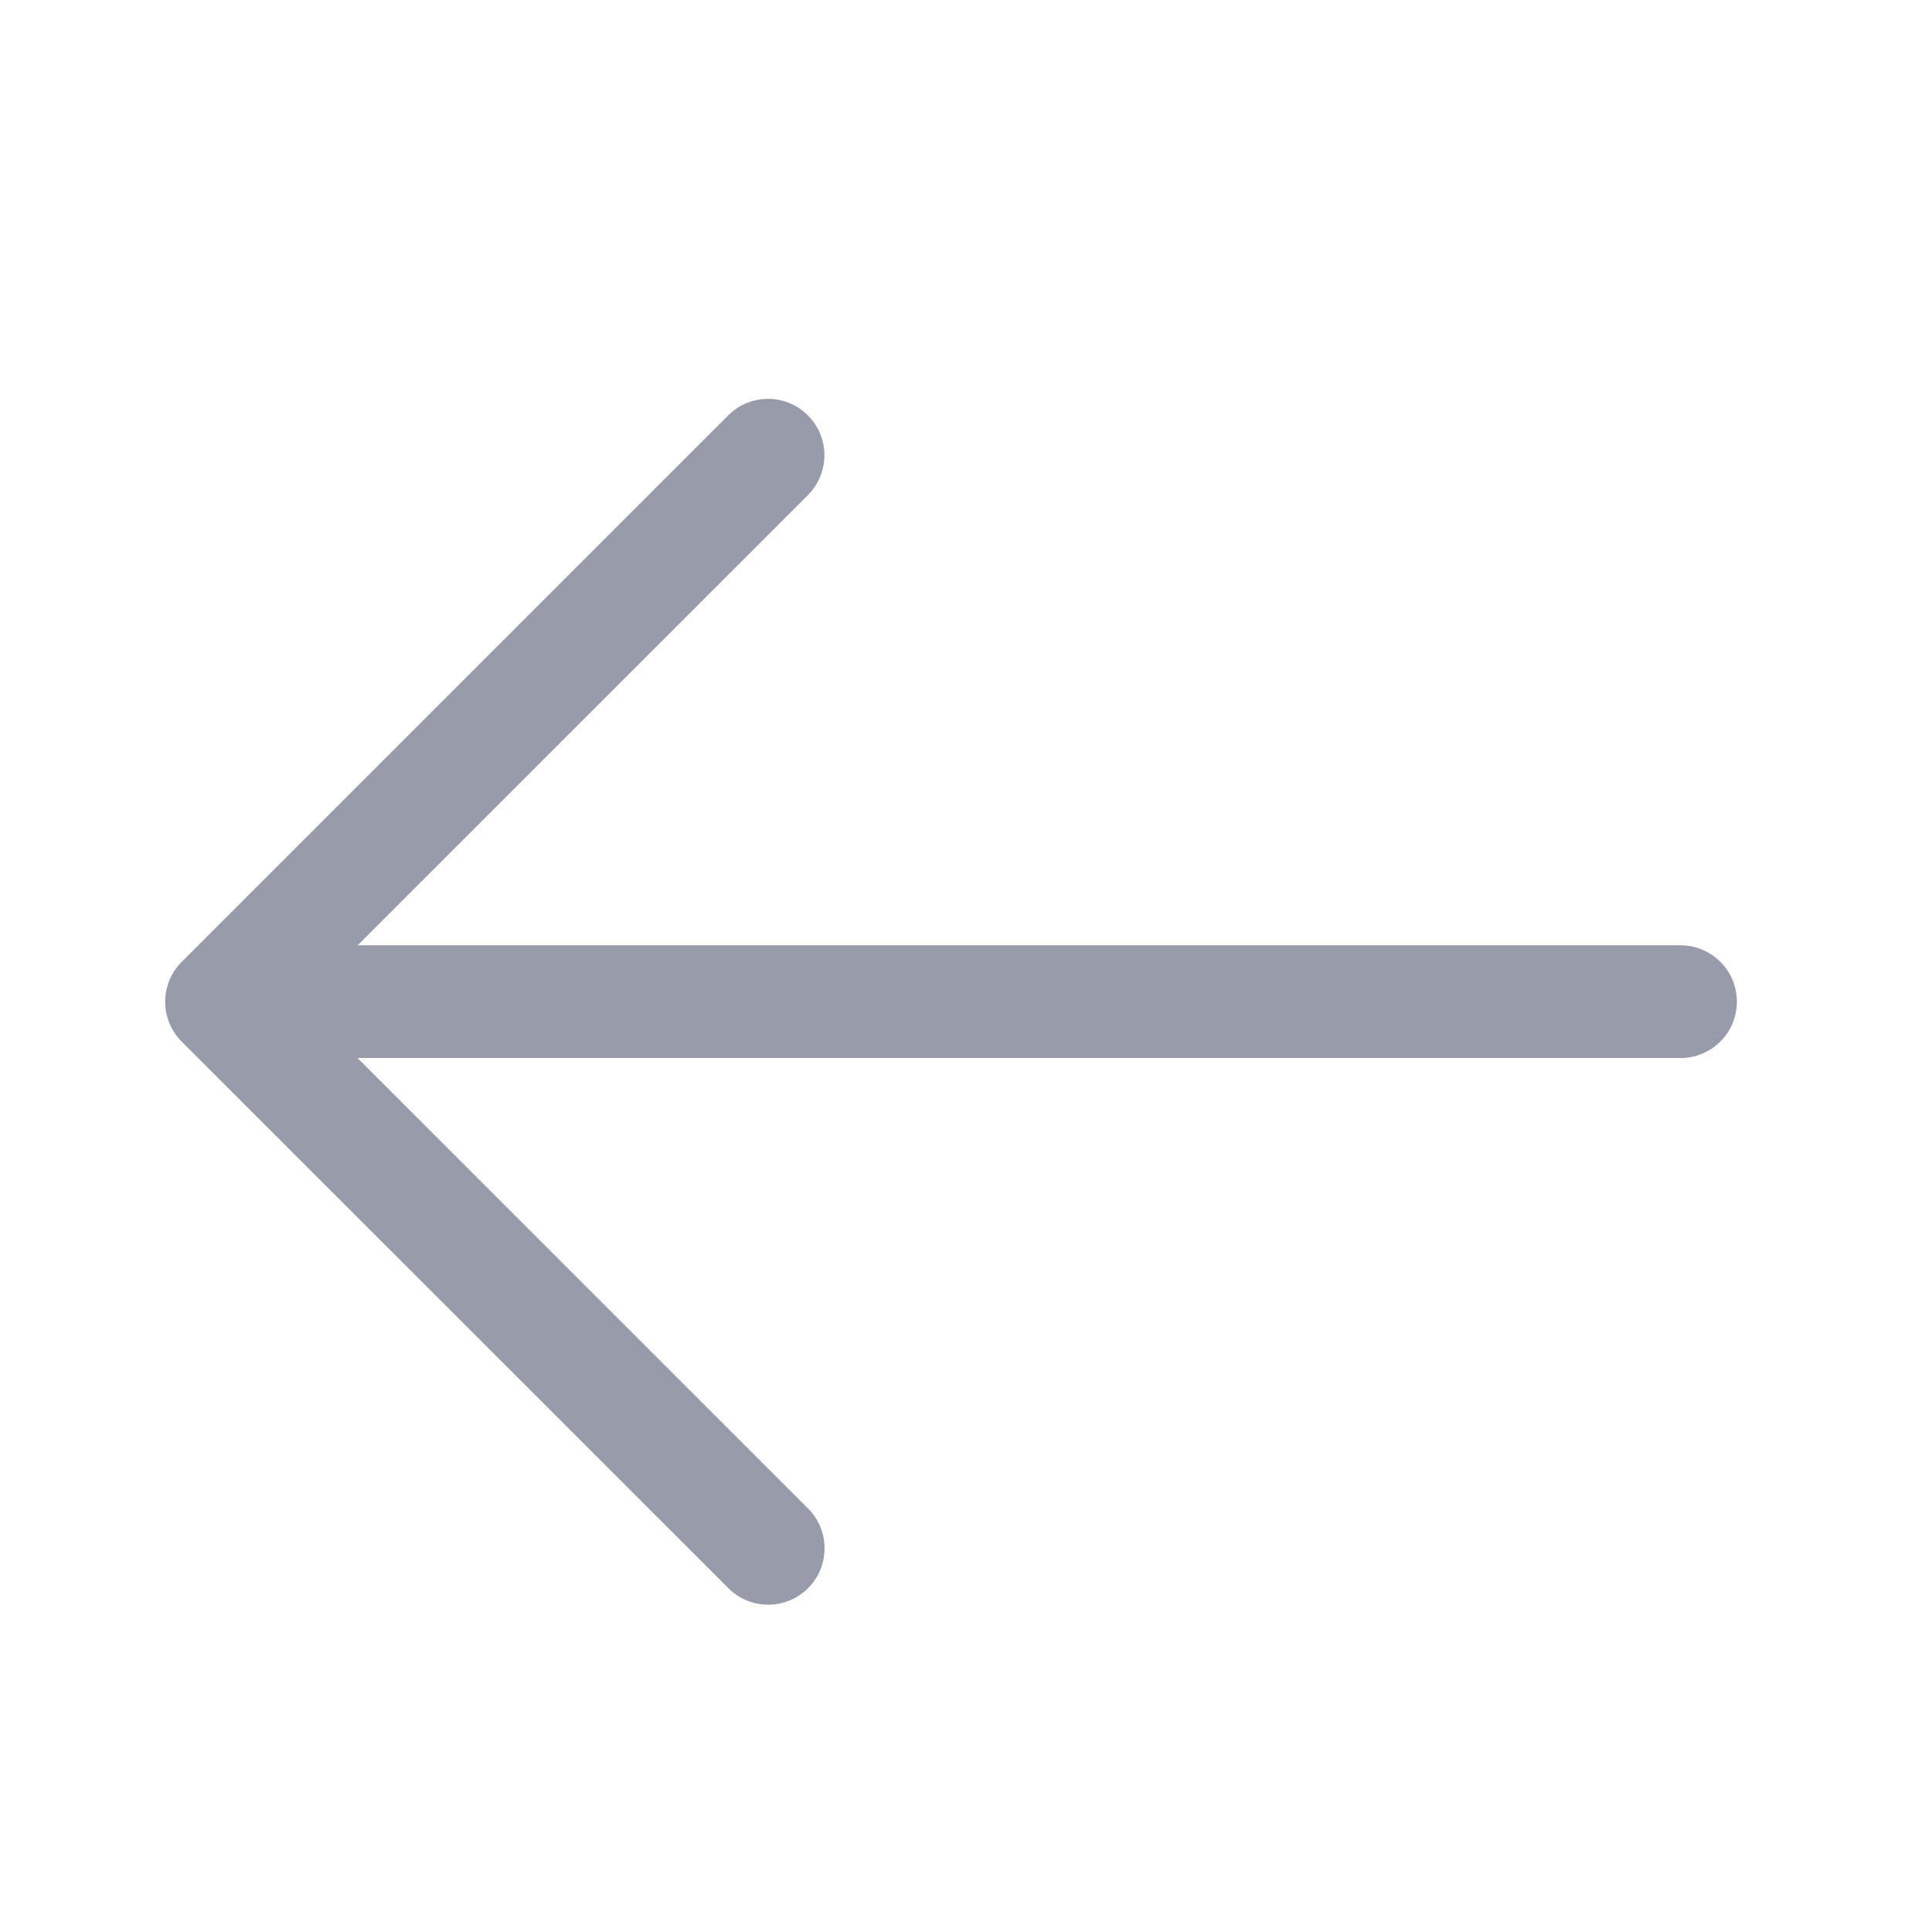
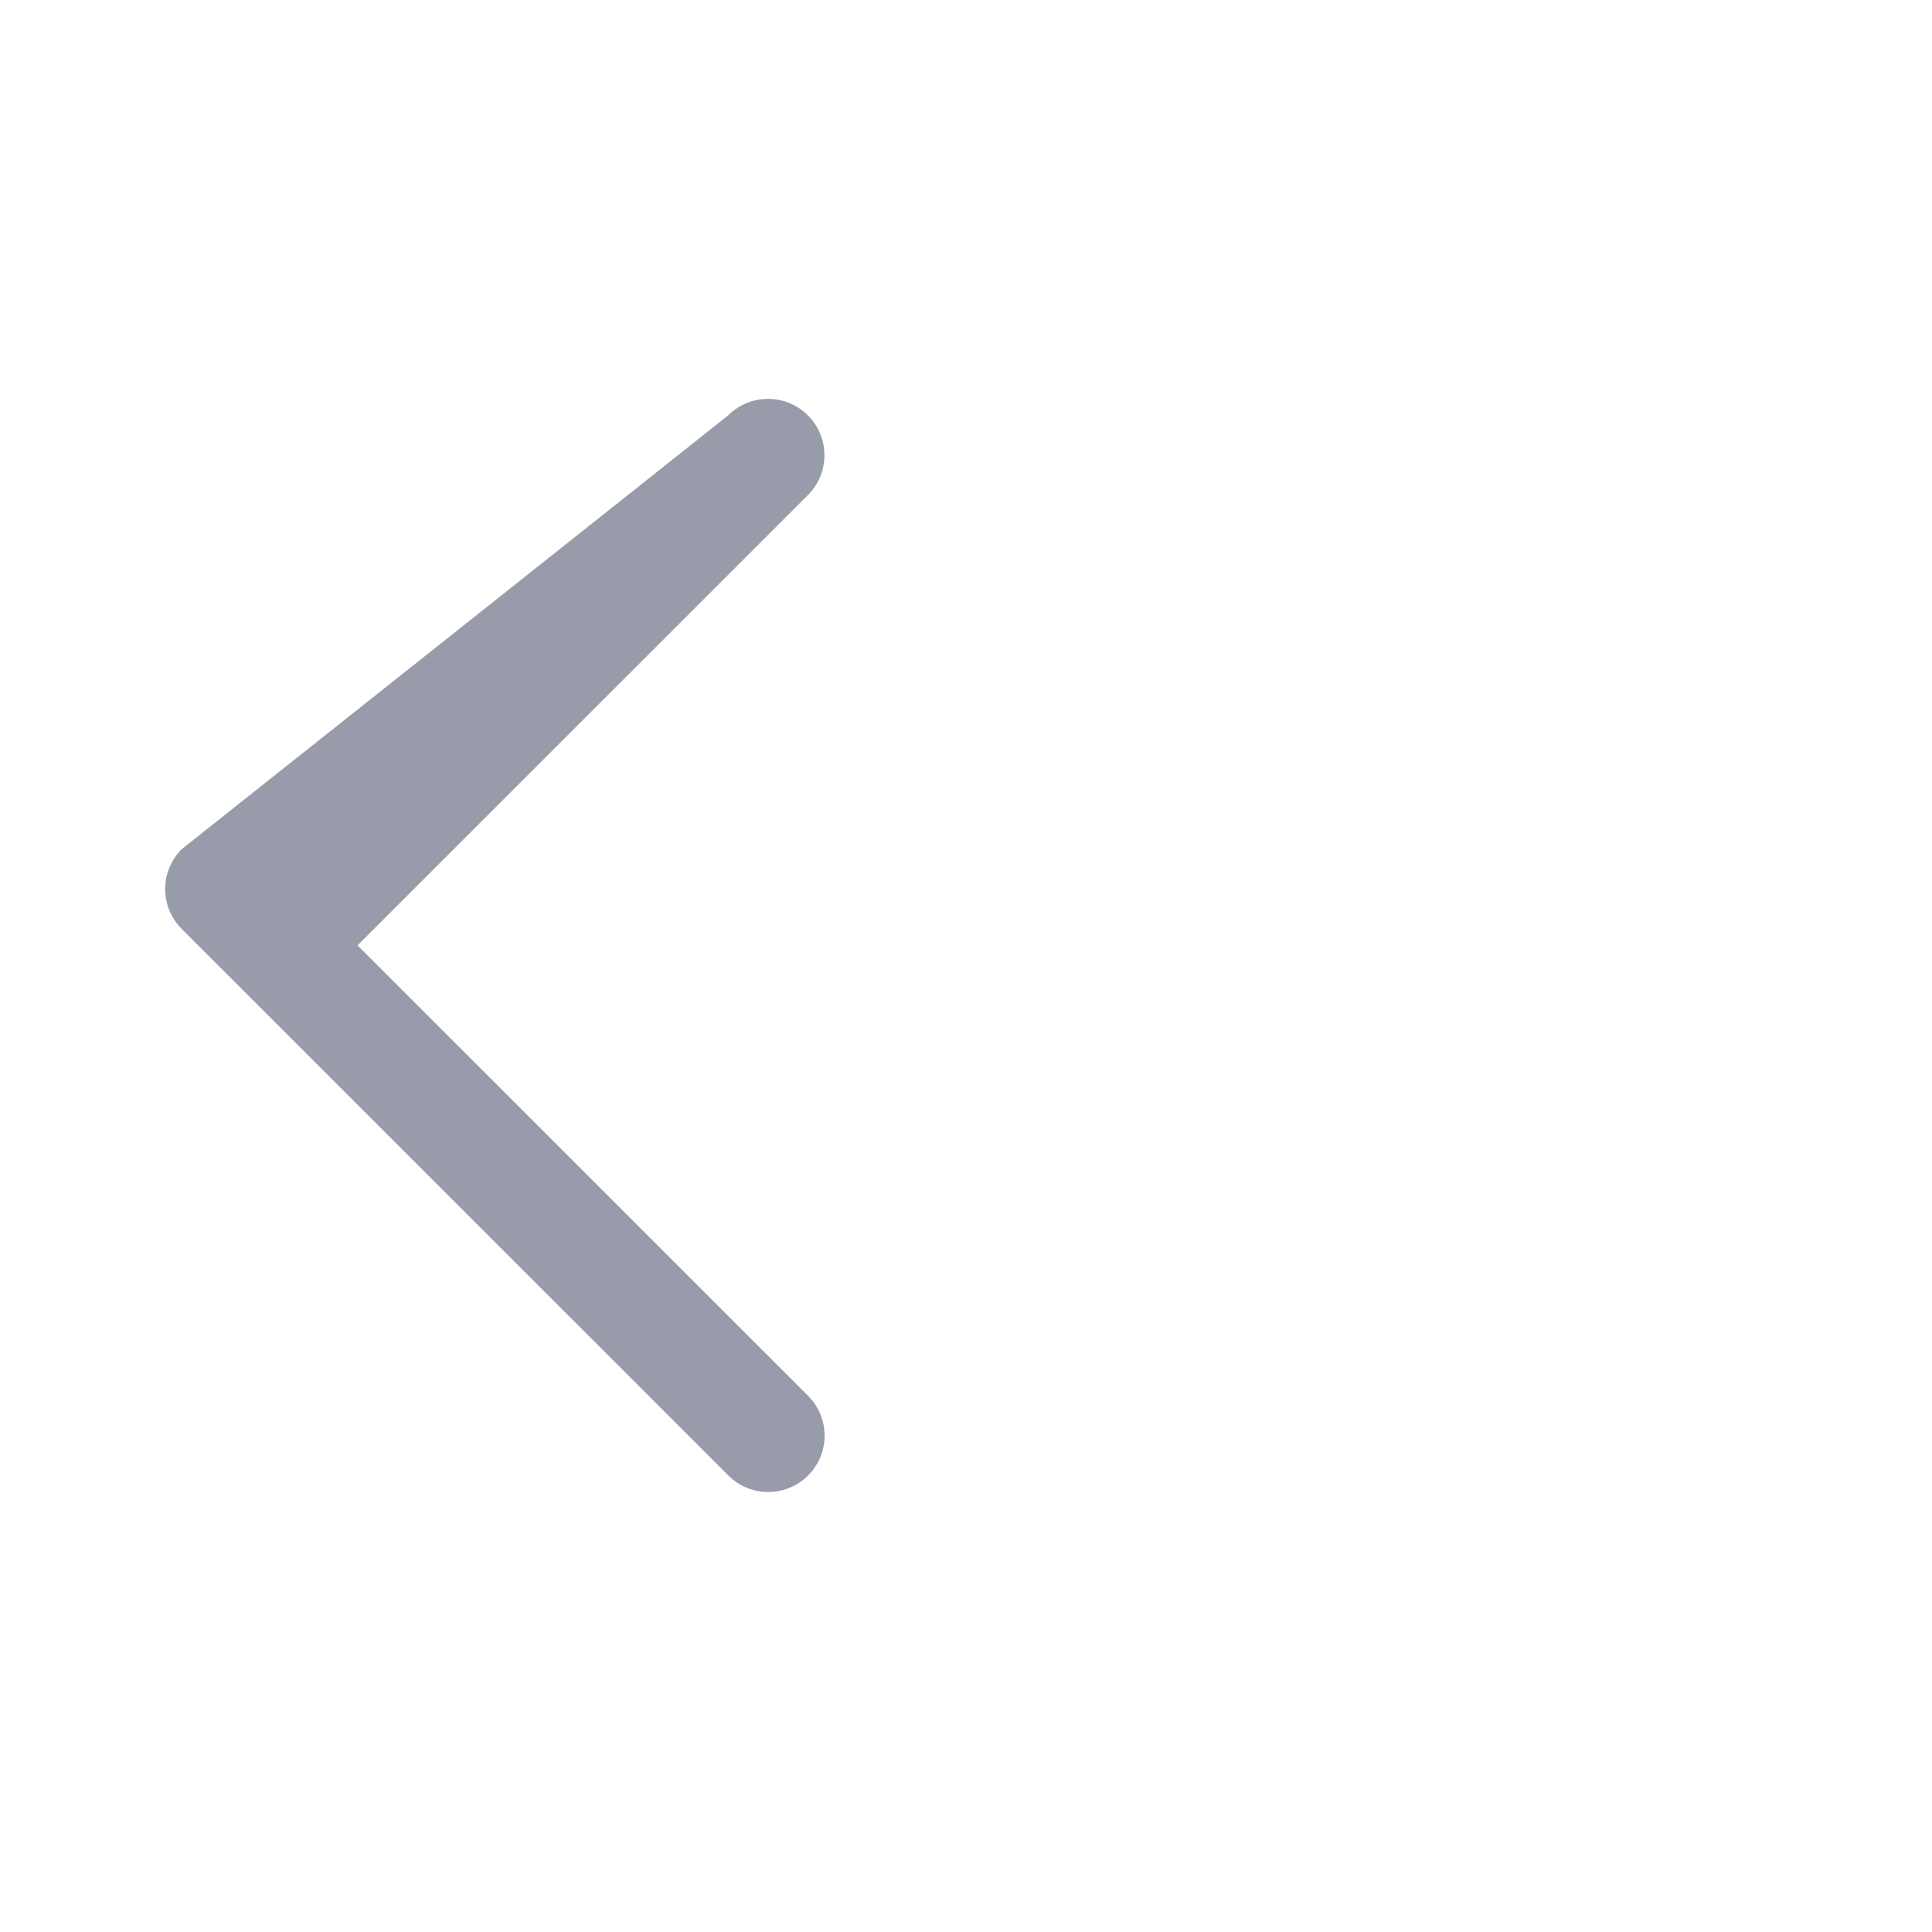
<svg xmlns="http://www.w3.org/2000/svg" t="1727271755853" class="icon" viewBox="0 0 1024 1024" version="1.1" p-id="3247" width="200" height="200">
-   <path d="M428.203 220.16a29.867 29.867 0 0 1 0 42.24l-238.677 238.635h701.013a29.867 29.867 0 1 1 0 59.733H189.483l238.805 238.763a29.867 29.867 0 0 1-42.24 42.24l-289.749-289.707a29.867 29.867 0 0 1 0-42.24L385.963 220.16a29.867 29.867 0 0 1 42.24 0z" fill="#979BAA" p-id="3248" />
+   <path d="M428.203 220.16a29.867 29.867 0 0 1 0 42.24l-238.677 238.635h701.013H189.483l238.805 238.763a29.867 29.867 0 0 1-42.24 42.24l-289.749-289.707a29.867 29.867 0 0 1 0-42.24L385.963 220.16a29.867 29.867 0 0 1 42.24 0z" fill="#979BAA" p-id="3248" />
</svg>